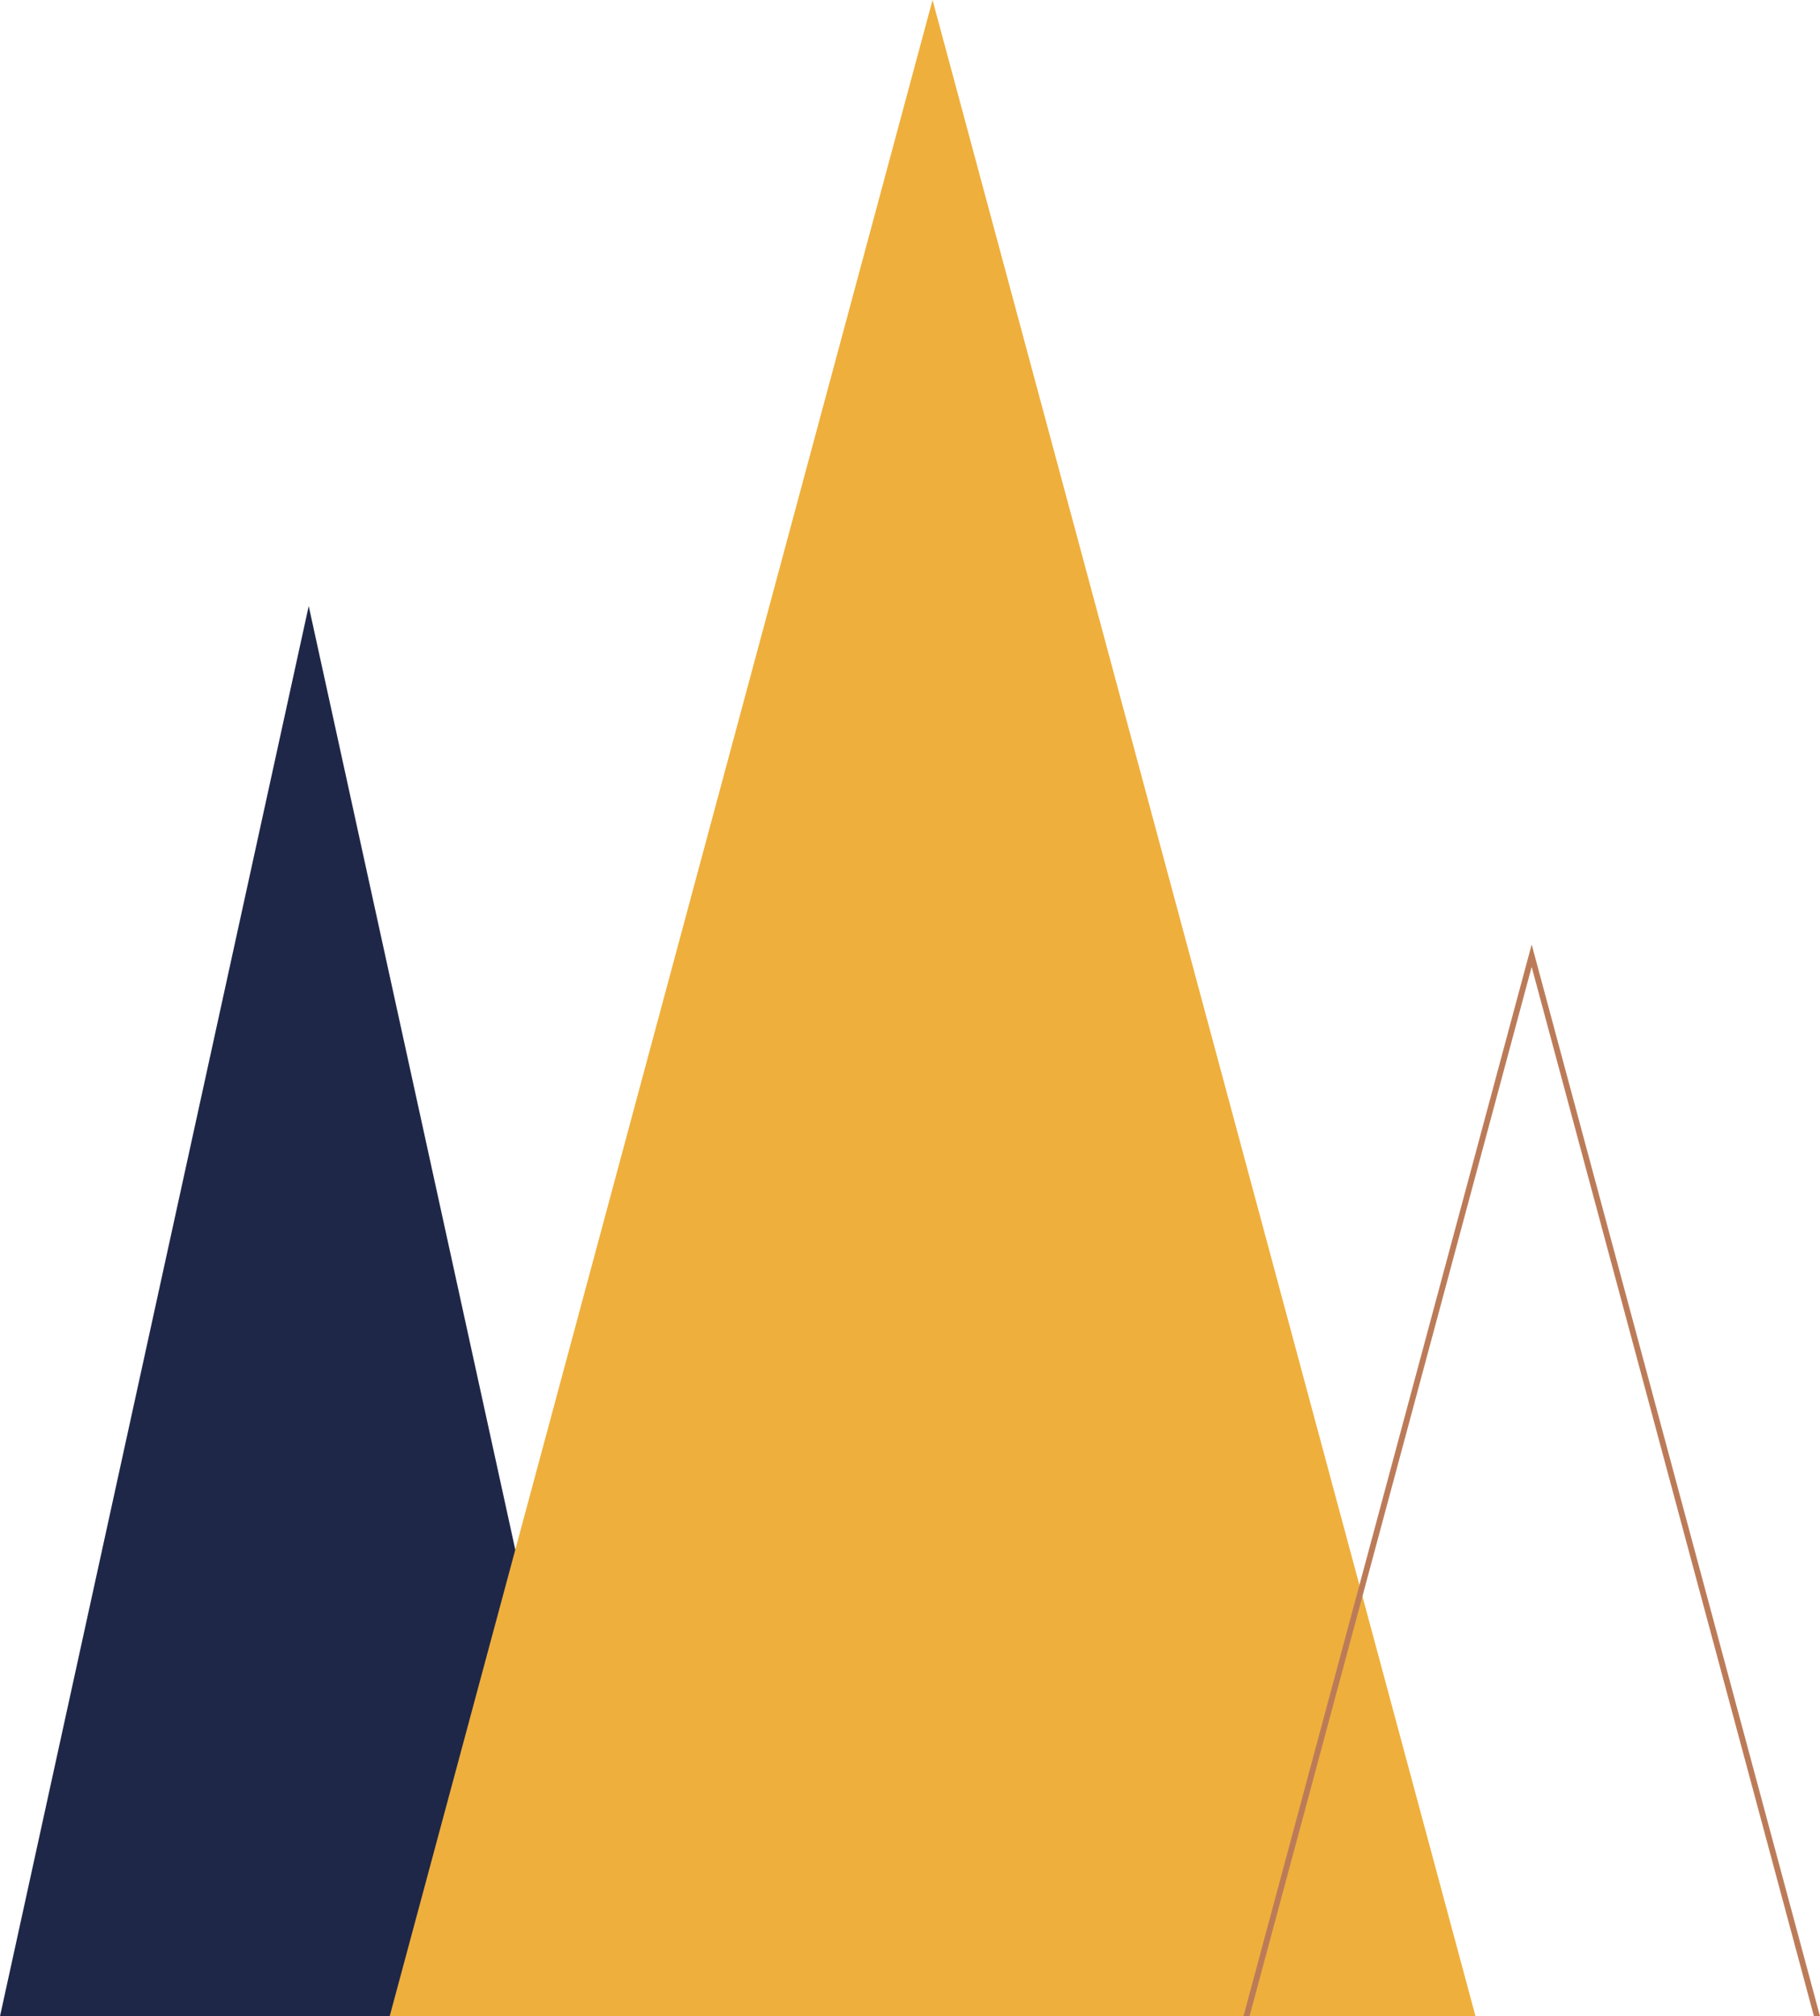
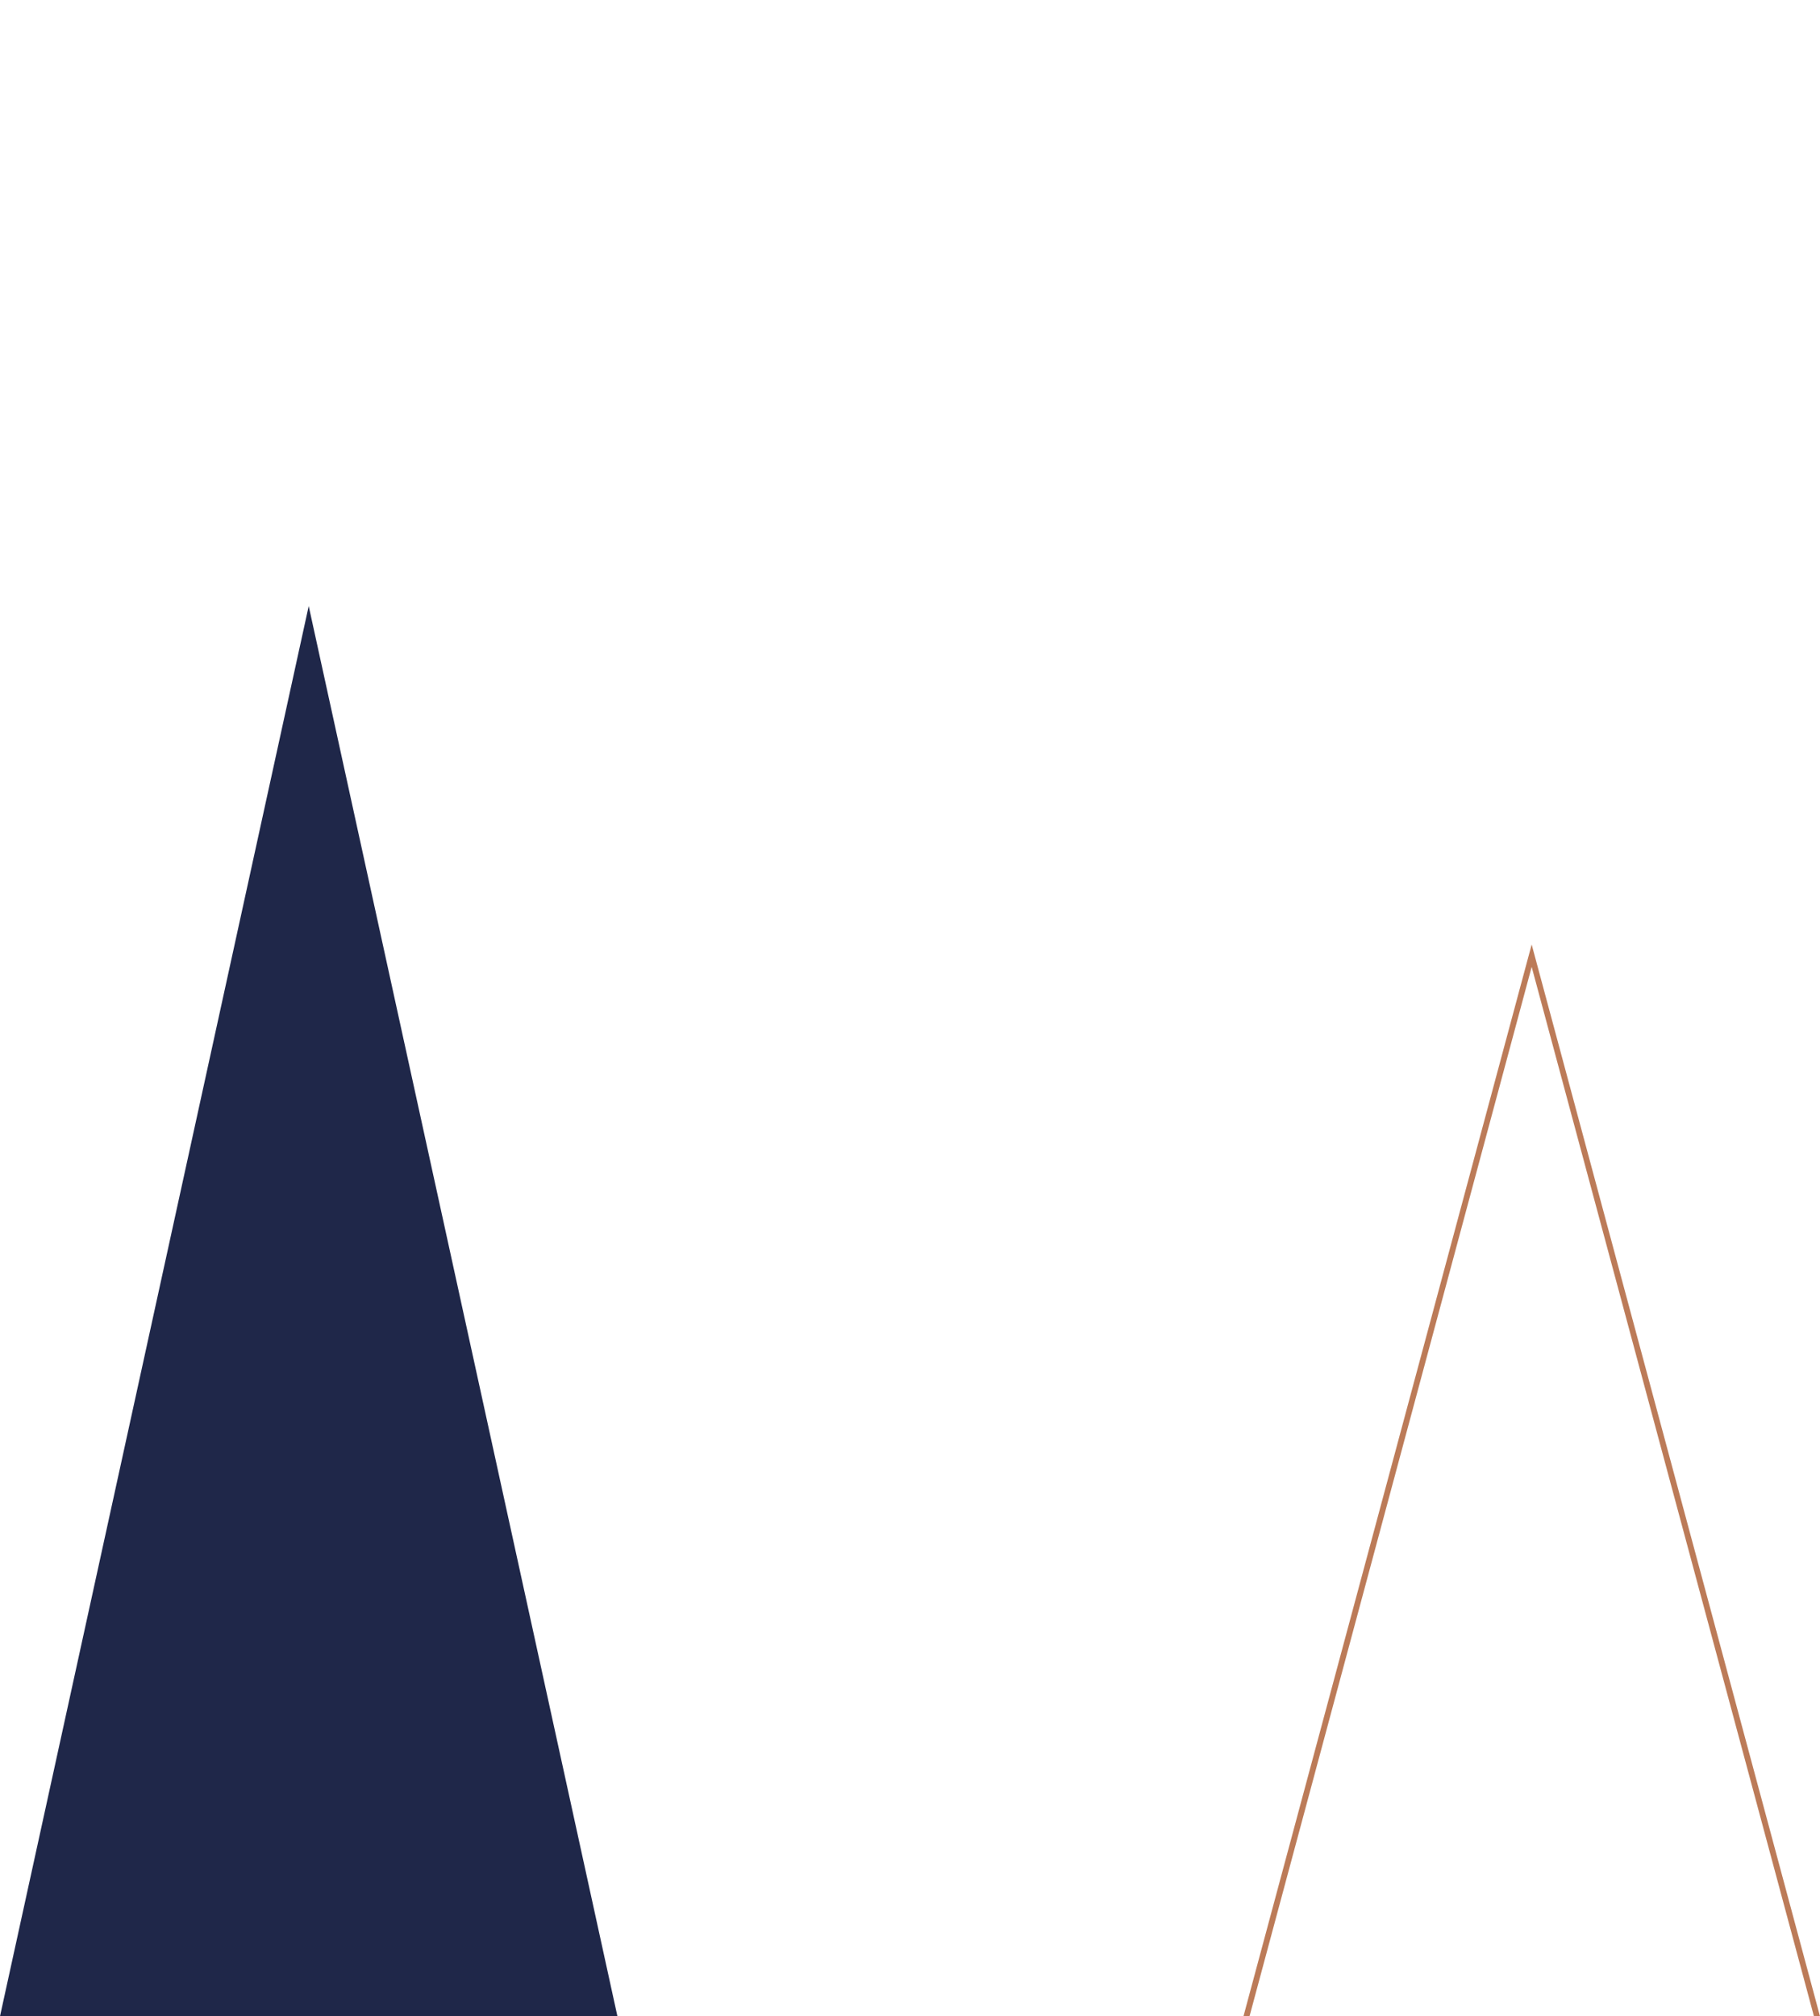
<svg xmlns="http://www.w3.org/2000/svg" version="1.1" id="Ebene_1" x="0px" y="0px" viewBox="0 0 156.23 173" style="enable-background:new 0 0 156.23 173;" xml:space="preserve">
  <style type="text/css">
	.st0{fill:#1F2749;}
	.st1{fill:#EFAF3C;}
	.st2{fill:#BC7B58;}
</style>
  <path id="Pfad_3018" class="st0" d="M26.5,52L0,173h53L26.5,52z" />
-   <path id="Pfad_2995" class="st1" d="M80.05,0l-46.6,173h93.21L80.05,0z" />
  <polygon class="st2" points="107.26,173 131.48,82.96 155.71,173 156.23,173 131.48,81.04 106.74,173 " />
</svg>